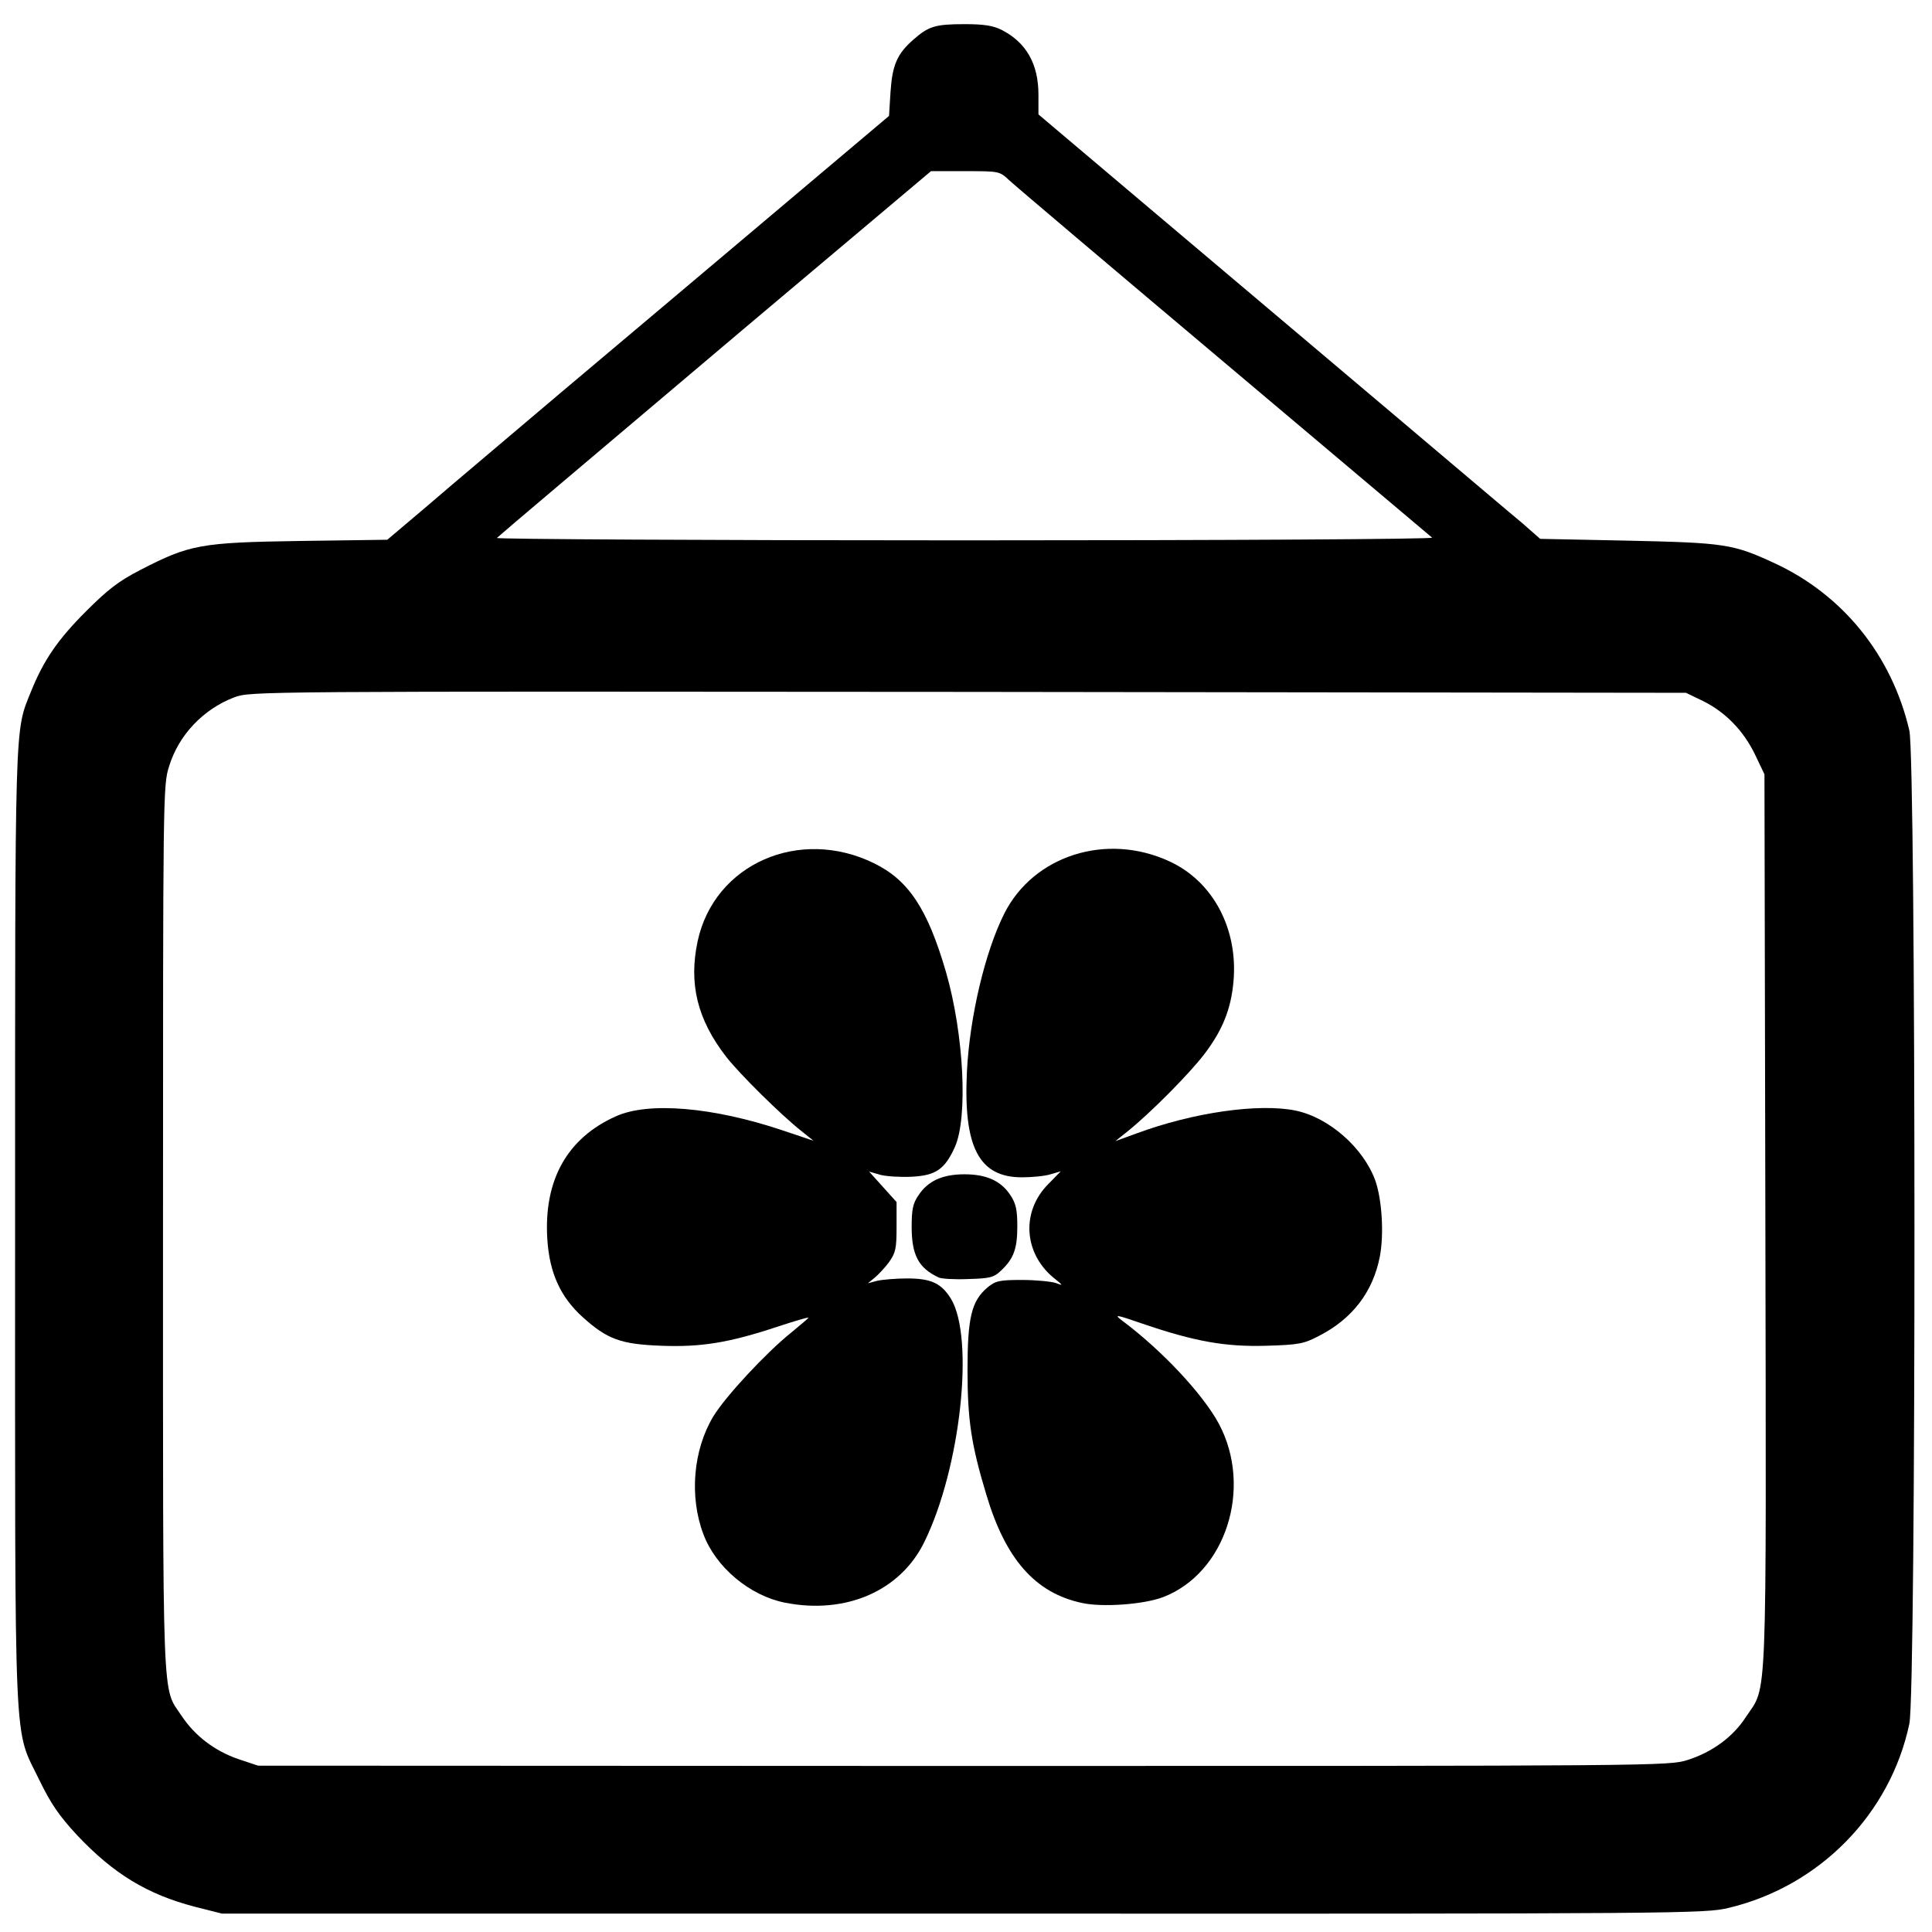
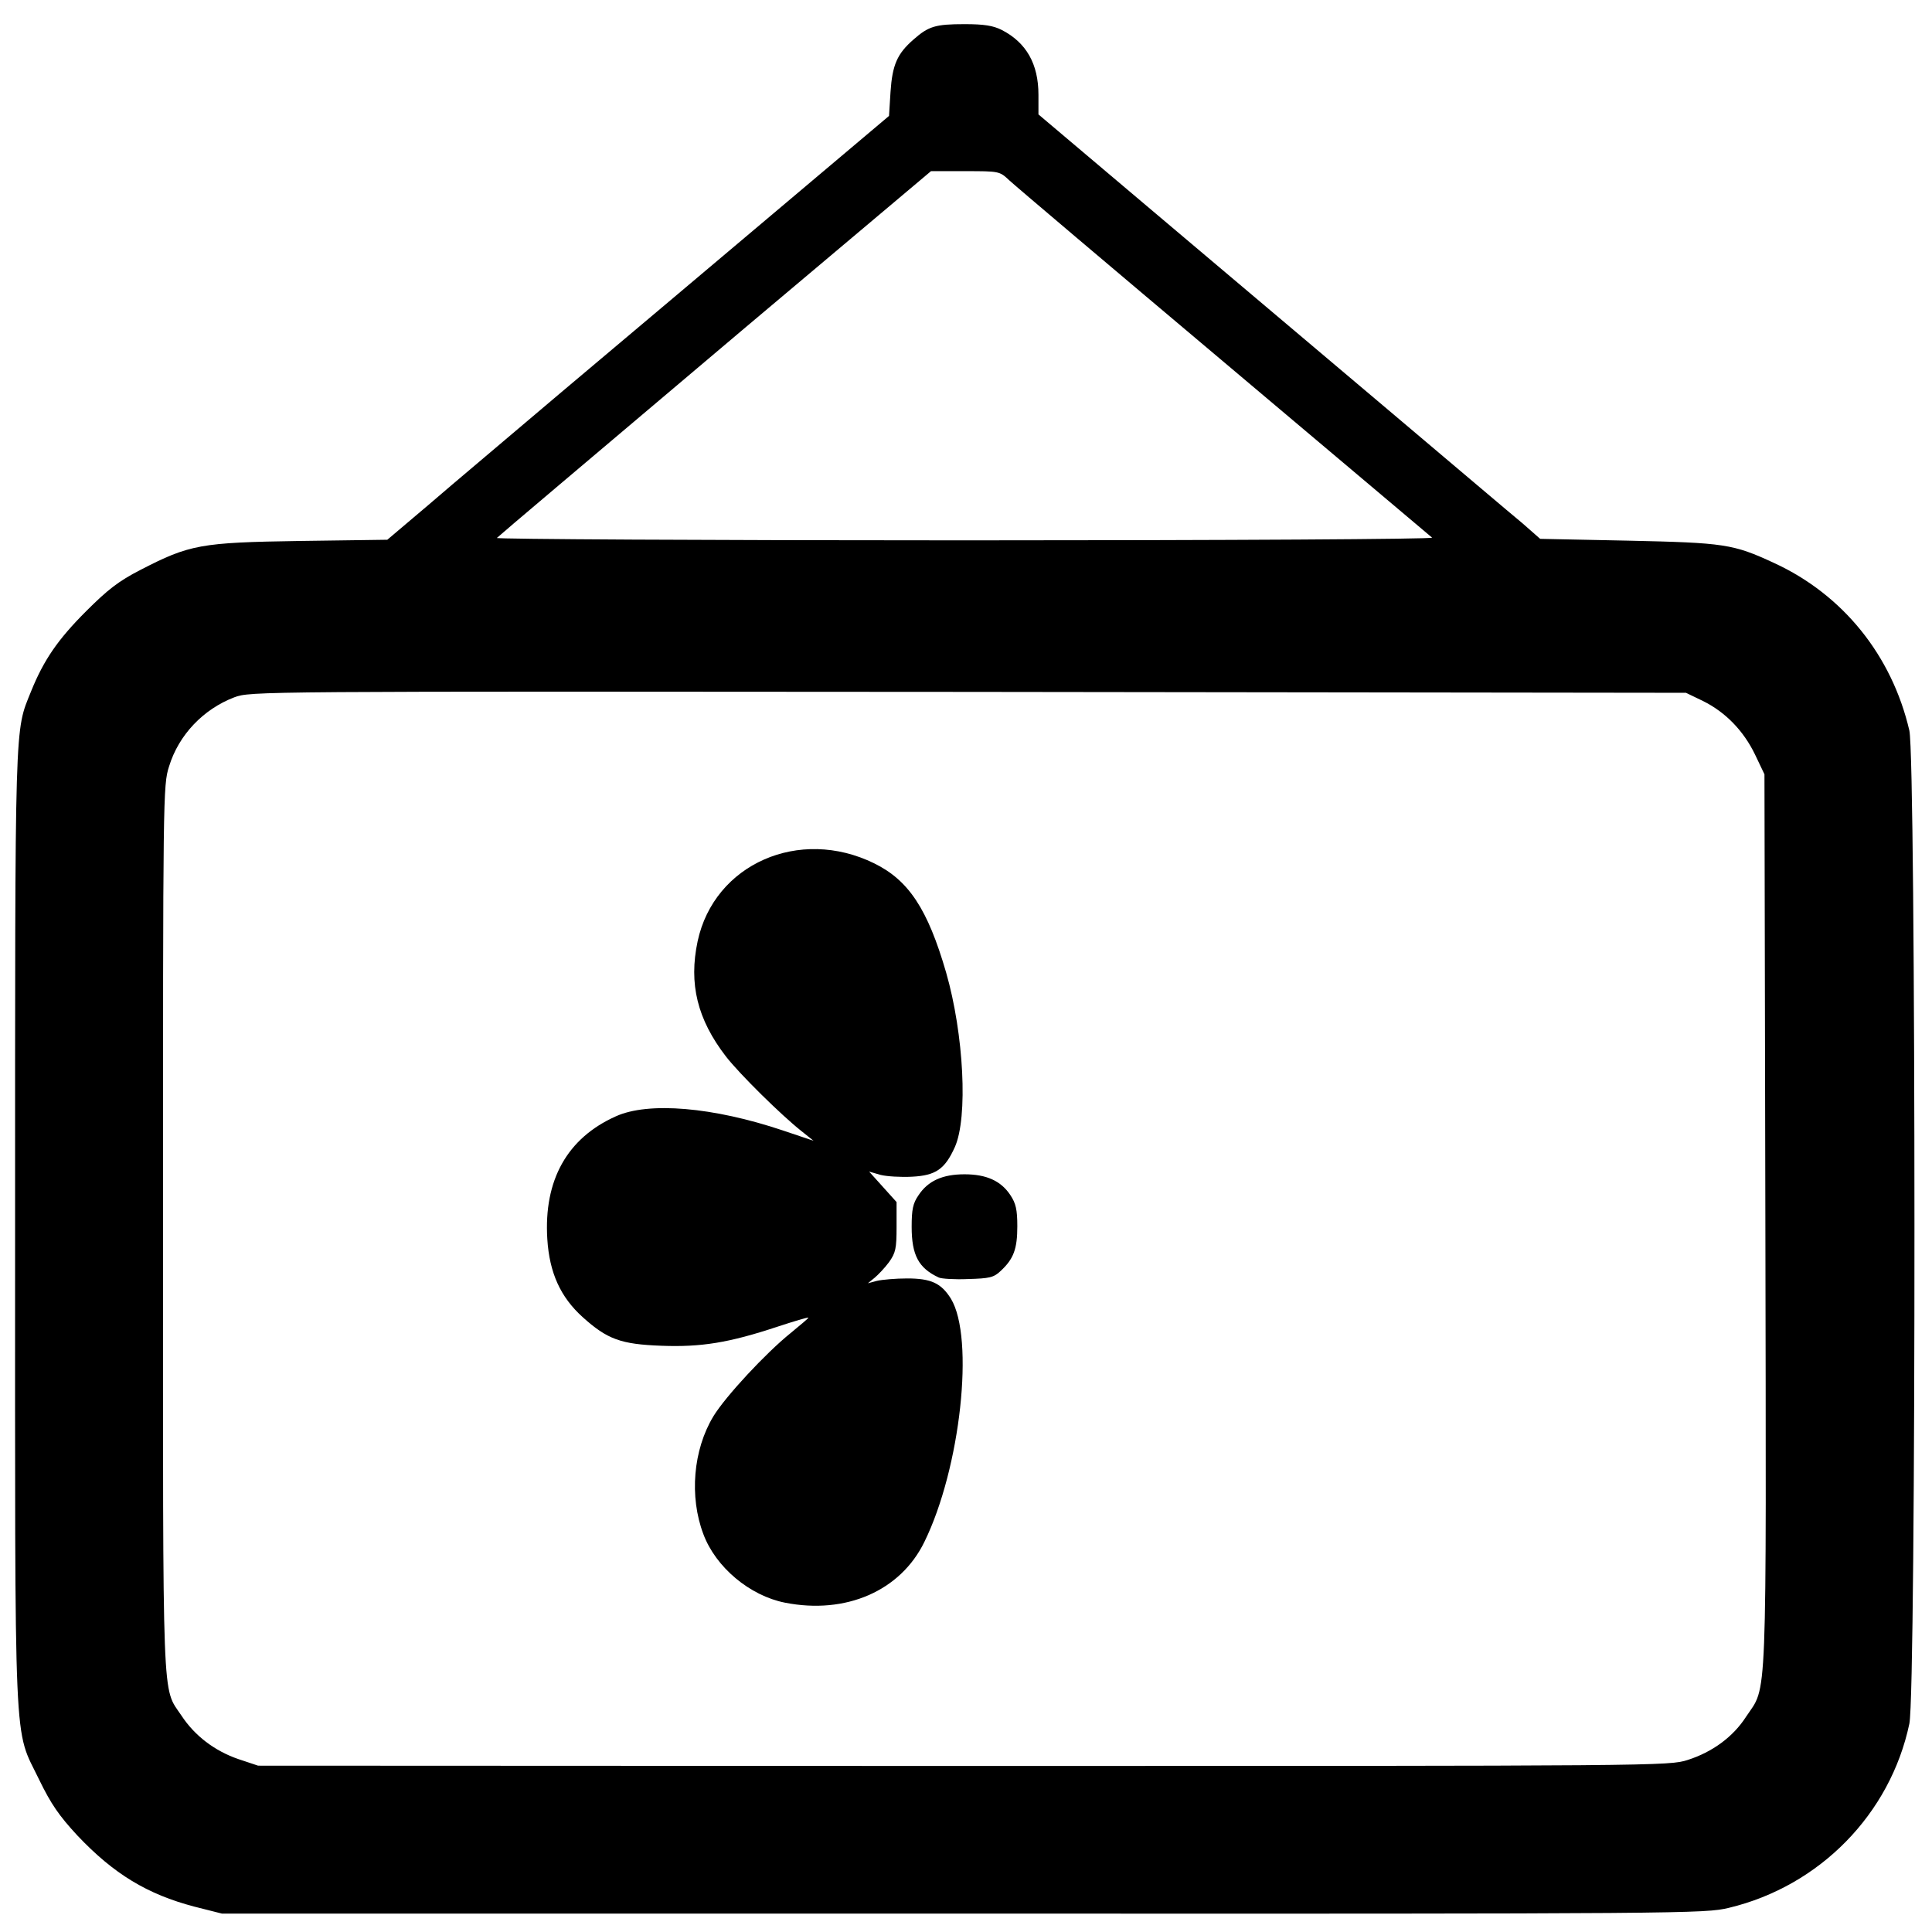
<svg xmlns="http://www.w3.org/2000/svg" width="640" height="640" viewBox="0 0 6400 6400">
  <g>
    <path d="M644 6316 c-156 -41 -267 -108 -388 -236 -61 -66 -87 -104 -126 -184 -86 -179 -80 -42 -80 -1828 0 -1710 -2 -1641 53 -1778 42 -104 89 -172 182 -265 72 -72 108 -100 180 -137 163 -84 198 -91 529 -96 l289 -4 137 -116 c75 -65 274 -232 441 -374 167 -141 480 -404 694 -585 l390 -329 5 -80 c6 -89 22 -126 76 -173 50 -44 72 -51 170 -51 64 0 94 5 122 19 82 42 122 113 122 215 l0 65 388 328 c213 180 560 473 772 652 212 179 411 348 444 375 l58 51 292 6 c319 7 347 11 483 74 228 105 390 306 448 555 22 98 23 3182 0 3290 -63 299 -297 538 -598 610 -80 19 -127 20 -2537 19 l-2455 0 -91 -23z m4947 -486 c81 -26 150 -76 193 -143 71 -107 67 0 64 -1643 l-3 -1479 -31 -65 c-38 -79 -98 -141 -173 -178 l-56 -27 -2377 -3 c-2373 -2 -2377 -2 -2432 18 -102 39 -184 124 -216 229 -20 62 -20 94 -20 1530 0 1612 -4 1517 61 1614 44 67 110 117 188 144 l66 22 2336 1 c2311 0 2338 0 2400 -20z m-847 -4049 c-5 -4 -315 -266 -689 -581 -374 -315 -694 -586 -712 -603 -32 -30 -33 -30 -146 -30 l-113 0 -615 518 c-570 482 -800 676 -823 697 -6 4 692 8 1549 8 877 0 1555 -4 1549 -9z" />
    <path d="M2600 5309 c-116 -23 -229 -117 -270 -227 -47 -124 -34 -279 33 -390 40 -66 174 -210 256 -276 33 -27 60 -50 59 -51 -2 -2 -48 12 -103 30 -160 53 -252 68 -384 63 -134 -5 -179 -21 -261 -95 -73 -66 -110 -146 -117 -259 -12 -195 66 -334 227 -406 108 -49 322 -31 554 47 l101 34 -40 -32 c-67 -53 -205 -189 -250 -247 -95 -123 -124 -241 -94 -382 55 -256 337 -380 585 -258 114 56 177 151 238 361 59 205 73 481 29 579 -33 73 -63 94 -142 98 -37 2 -84 -1 -104 -6 l-38 -11 46 51 45 50 0 82 c0 72 -3 86 -25 117 -14 19 -36 42 -48 52 l-22 18 30 -8 c17 -4 62 -8 100 -8 80 0 113 16 145 67 79 130 32 562 -88 806 -79 162 -260 241 -462 201z" />
-     <path d="M3584 5310 c-154 -33 -253 -144 -317 -360 -49 -162 -62 -245 -62 -410 0 -175 13 -230 66 -275 27 -22 39 -25 114 -25 46 0 96 5 112 10 26 10 26 9 -9 -19 -97 -82 -105 -218 -16 -308 l42 -43 -34 10 c-19 6 -62 10 -95 10 -142 0 -194 -100 -182 -349 9 -182 60 -398 124 -525 97 -192 338 -269 546 -173 145 66 229 224 213 399 -8 90 -36 160 -95 238 -49 65 -180 197 -256 258 l-40 32 69 -25 c188 -70 407 -101 528 -76 111 23 225 124 264 232 22 63 29 177 15 251 -23 118 -91 207 -203 264 -48 25 -65 29 -173 32 -136 4 -237 -14 -410 -73 -87 -30 -96 -32 -70 -12 132 98 270 245 323 344 113 213 22 495 -186 574 -64 24 -200 34 -268 19z" />
    <path d="M3110 4232 c-67 -31 -90 -74 -90 -168 0 -57 4 -78 23 -105 31 -47 79 -69 152 -69 73 0 121 22 152 69 18 27 23 48 23 103 0 75 -12 108 -55 148 -23 22 -37 25 -108 27 -45 2 -89 -1 -97 -5z" />
  </g>
  <g fill="none">
    <path d="M0 3200 l0 -3200 3200 0 3200 0 0 3200 0 3200 -3200 0 -3200 0 0 -3200z m5697 3090 c301 -72 535 -311 598 -610 23 -108 22 -3132 0 -3230 -58 -249 -220 -450 -448 -555 -136 -63 -164 -67 -484 -74 -278 -6 -292 -7 -315 -27 -25 -23 -643 -545 -1260 -1064 l-386 -325 5 -56 c7 -68 -9 -119 -50 -165 -43 -50 -96 -74 -161 -74 -67 0 -93 9 -140 51 -59 51 -79 101 -74 178 l5 66 -410 345 c-562 474 -934 787 -1113 940 l-151 128 -289 4 c-331 5 -366 12 -529 96 -72 37 -108 65 -180 137 -93 93 -140 161 -182 265 -55 136 -53 70 -53 1748 0 1752 -6 1619 80 1798 39 80 65 118 126 184 121 128 232 195 388 236 l91 23 2425 0 c2380 1 2427 0 2507 -19z" />
-     <path d="M759 5857 c-78 -27 -144 -77 -188 -144 -65 -97 -61 1 -61 -1644 0 -1466 0 -1498 20 -1560 32 -105 114 -190 216 -229 55 -20 59 -20 2462 -18 l2407 3 56 27 c75 37 135 99 173 178 l31 65 3 1510 c3 1675 7 1565 -64 1672 -43 67 -112 117 -193 143 -62 20 -89 20 -2430 20 l-2366 -1 -66 -22z m2006 -578 c195 -36 298 -179 364 -505 40 -198 37 -366 -9 -442 -85 -140 -318 -50 -590 228 -118 120 -162 186 -186 279 -55 215 114 434 347 450 8 1 42 -4 74 -10z m1058 -19 c152 -57 254 -239 225 -400 -26 -145 -200 -349 -425 -500 -136 -91 -260 -116 -322 -65 -50 43 -66 102 -66 245 1 176 47 382 118 529 90 184 281 262 470 191z m-1441 -850 c242 -53 465 -162 532 -259 20 -28 26 -49 26 -90 0 -51 -2 -55 -57 -110 -99 -98 -295 -184 -526 -232 -210 -43 -359 4 -452 143 -132 201 -42 472 185 551 62 22 187 21 292 -3z m1956 -14 c115 -59 182 -150 204 -273 23 -140 -37 -277 -160 -360 -107 -72 -222 -80 -427 -27 -275 69 -489 199 -509 308 -20 107 125 228 379 314 158 54 249 72 360 69 86 -3 107 -7 153 -31z m-1052 -217 c81 -76 68 -194 -26 -241 -67 -34 -145 -13 -187 51 -40 59 -25 151 30 190 37 27 50 31 105 28 38 -3 59 -10 78 -28z m-199 -340 c87 -80 94 -321 17 -588 -61 -210 -124 -305 -237 -361 -118 -57 -225 -57 -338 1 -133 67 -218 242 -189 385 22 107 80 193 221 330 230 222 437 314 526 233z m449 -14 c176 -86 433 -334 490 -471 28 -66 36 -140 23 -202 -32 -159 -143 -269 -305 -302 -107 -22 -240 25 -323 115 -50 54 -80 114 -119 235 -59 185 -84 387 -62 502 31 167 127 207 296 123z" />
+     <path d="M759 5857 c-78 -27 -144 -77 -188 -144 -65 -97 -61 1 -61 -1644 0 -1466 0 -1498 20 -1560 32 -105 114 -190 216 -229 55 -20 59 -20 2462 -18 l2407 3 56 27 c75 37 135 99 173 178 l31 65 3 1510 c3 1675 7 1565 -64 1672 -43 67 -112 117 -193 143 -62 20 -89 20 -2430 20 l-2366 -1 -66 -22z m2006 -578 c195 -36 298 -179 364 -505 40 -198 37 -366 -9 -442 -85 -140 -318 -50 -590 228 -118 120 -162 186 -186 279 -55 215 114 434 347 450 8 1 42 -4 74 -10z m1058 -19 c152 -57 254 -239 225 -400 -26 -145 -200 -349 -425 -500 -136 -91 -260 -116 -322 -65 -50 43 -66 102 -66 245 1 176 47 382 118 529 90 184 281 262 470 191z c242 -53 465 -162 532 -259 20 -28 26 -49 26 -90 0 -51 -2 -55 -57 -110 -99 -98 -295 -184 -526 -232 -210 -43 -359 4 -452 143 -132 201 -42 472 185 551 62 22 187 21 292 -3z m1956 -14 c115 -59 182 -150 204 -273 23 -140 -37 -277 -160 -360 -107 -72 -222 -80 -427 -27 -275 69 -489 199 -509 308 -20 107 125 228 379 314 158 54 249 72 360 69 86 -3 107 -7 153 -31z m-1052 -217 c81 -76 68 -194 -26 -241 -67 -34 -145 -13 -187 51 -40 59 -25 151 30 190 37 27 50 31 105 28 38 -3 59 -10 78 -28z m-199 -340 c87 -80 94 -321 17 -588 -61 -210 -124 -305 -237 -361 -118 -57 -225 -57 -338 1 -133 67 -218 242 -189 385 22 107 80 193 221 330 230 222 437 314 526 233z m449 -14 c176 -86 433 -334 490 -471 28 -66 36 -140 23 -202 -32 -159 -143 -269 -305 -302 -107 -22 -240 25 -323 115 -50 54 -80 114 -119 235 -59 185 -84 387 -62 502 31 167 127 207 296 123z" />
    <path d="M1550 1807 c16 -15 292 -248 1050 -886 250 -211 462 -390 471 -398 14 -11 21 -11 52 2 46 19 98 19 143 0 34 -14 38 -14 64 8 15 12 355 299 755 637 400 338 737 623 748 632 21 17 -64 18 -1638 18 -1391 0 -1657 -2 -1645 -13z" />
  </g>
</svg>